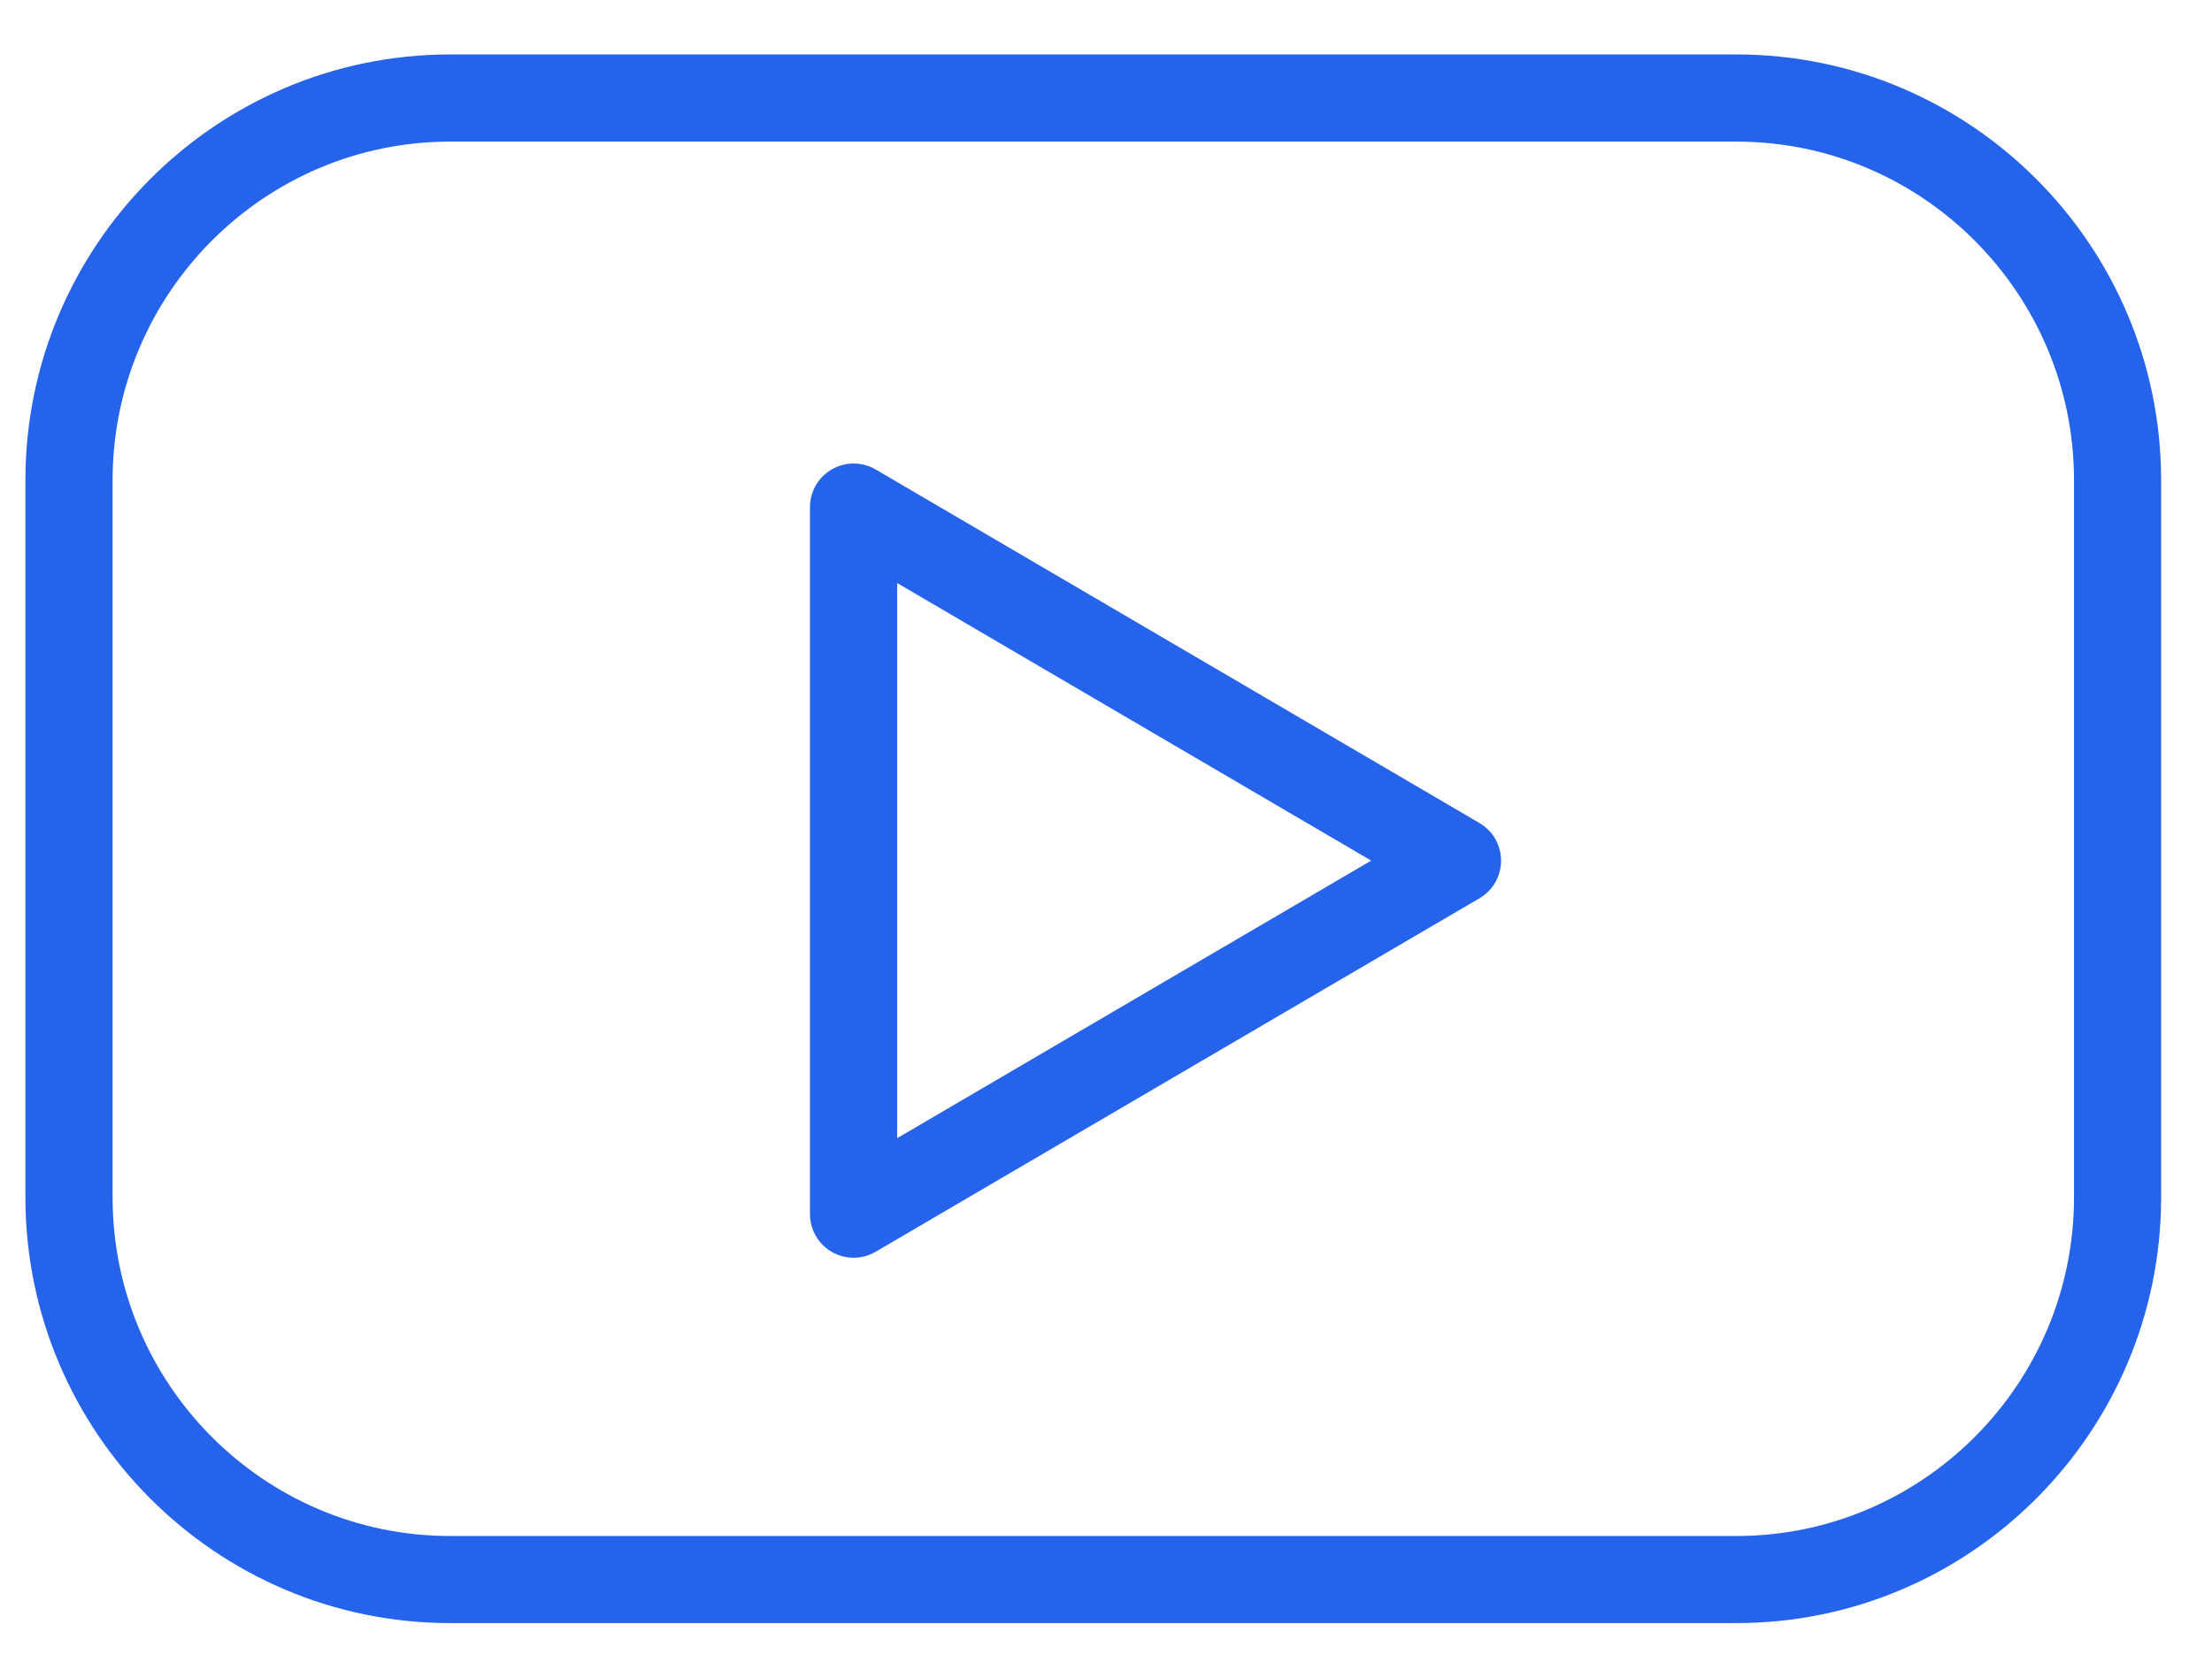
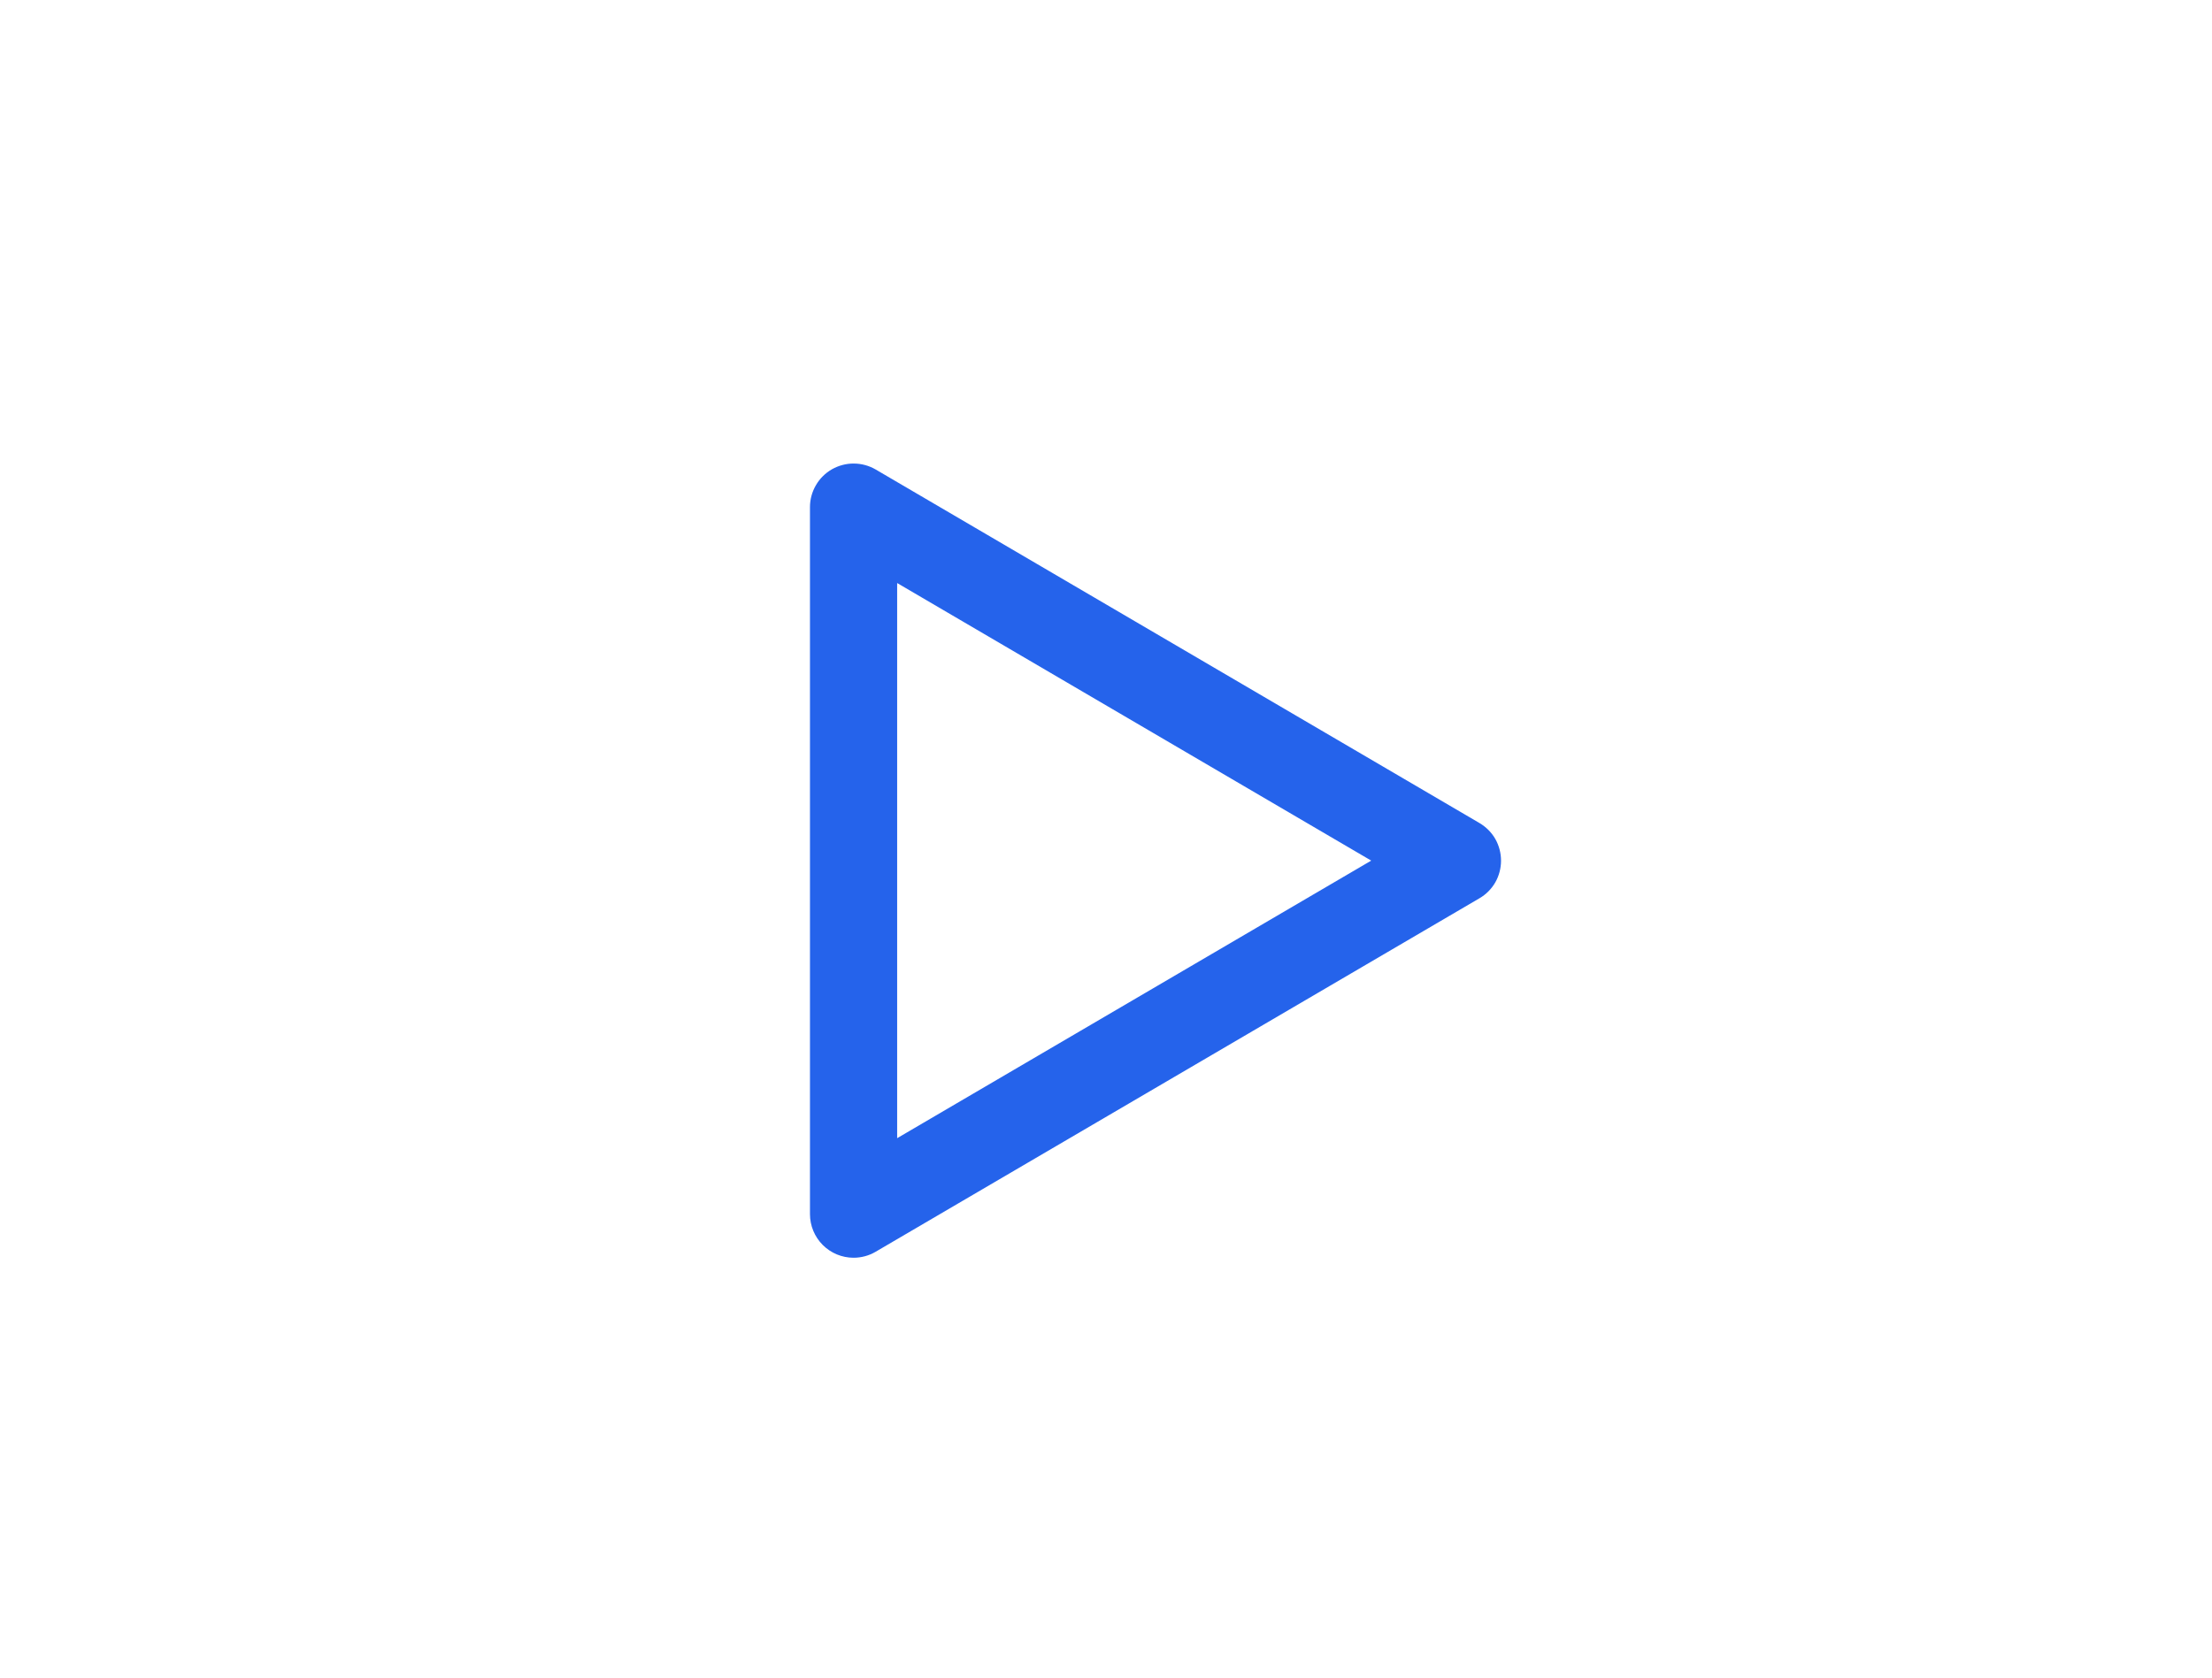
<svg xmlns="http://www.w3.org/2000/svg" width="29" height="22" viewBox="0 0 29 22" fill="none">
-   <path d="M22.765 0.714H5.901C2.831 0.714 0.333 3.22 0.333 6.299V15.7C0.333 18.78 2.831 21.285 5.901 21.285H22.765C25.836 21.285 28.333 18.779 28.333 15.7V6.299C28.333 3.22 25.836 0.714 22.765 0.714ZM27.191 15.701C27.191 18.15 25.205 20.143 22.765 20.143H5.901C3.461 20.143 1.476 18.15 1.476 15.701V6.299C1.476 3.85 3.461 1.857 5.901 1.857H22.765C25.205 1.857 27.191 3.85 27.191 6.299V15.701Z" fill="#2563EB" />
  <path d="M19.396 10.793L11.479 6.156C11.392 6.106 11.294 6.079 11.193 6.079C11.093 6.078 10.994 6.105 10.907 6.154C10.82 6.204 10.747 6.276 10.697 6.363C10.646 6.45 10.619 6.549 10.619 6.649V15.923C10.619 16.074 10.68 16.22 10.787 16.327C10.894 16.434 11.039 16.494 11.191 16.494C11.292 16.494 11.392 16.467 11.479 16.416L19.396 11.78C19.482 11.73 19.554 11.658 19.604 11.571C19.653 11.485 19.679 11.386 19.679 11.287C19.679 11.187 19.653 11.089 19.604 11.002C19.554 10.915 19.482 10.844 19.396 10.793ZM11.762 14.926V7.646L17.977 11.286L11.762 14.926Z" fill="#2563EB" />
</svg>